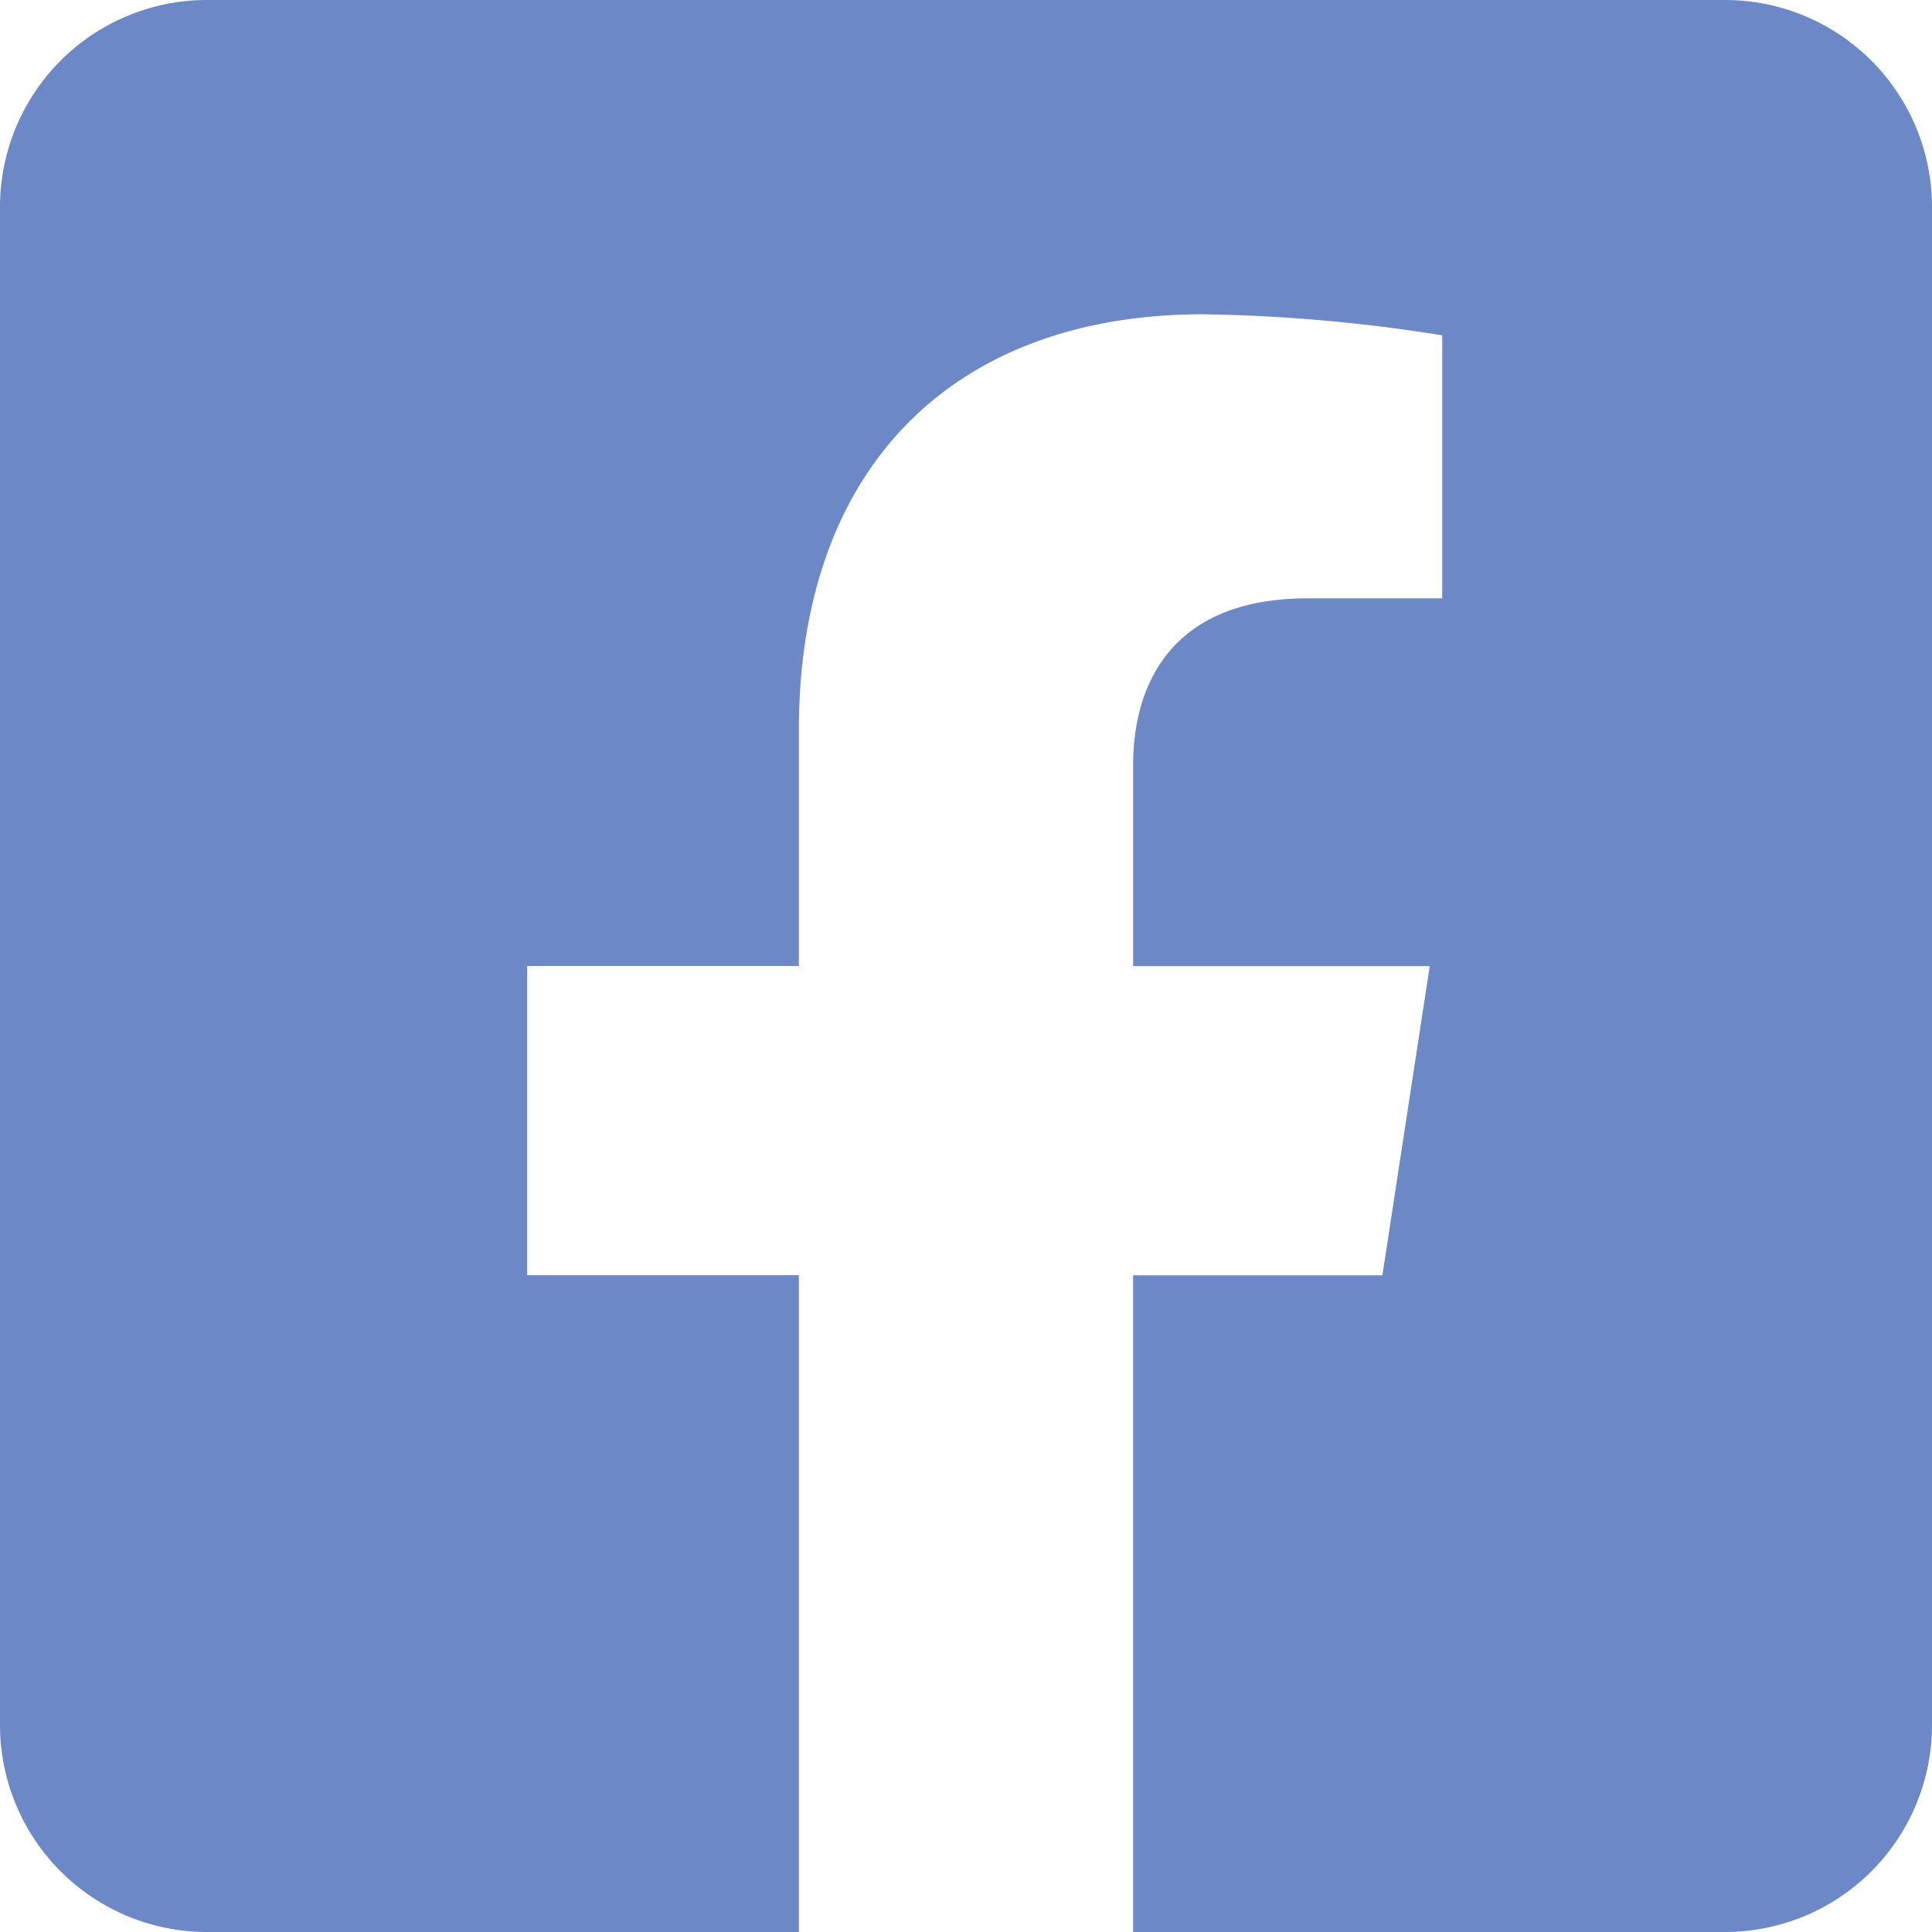
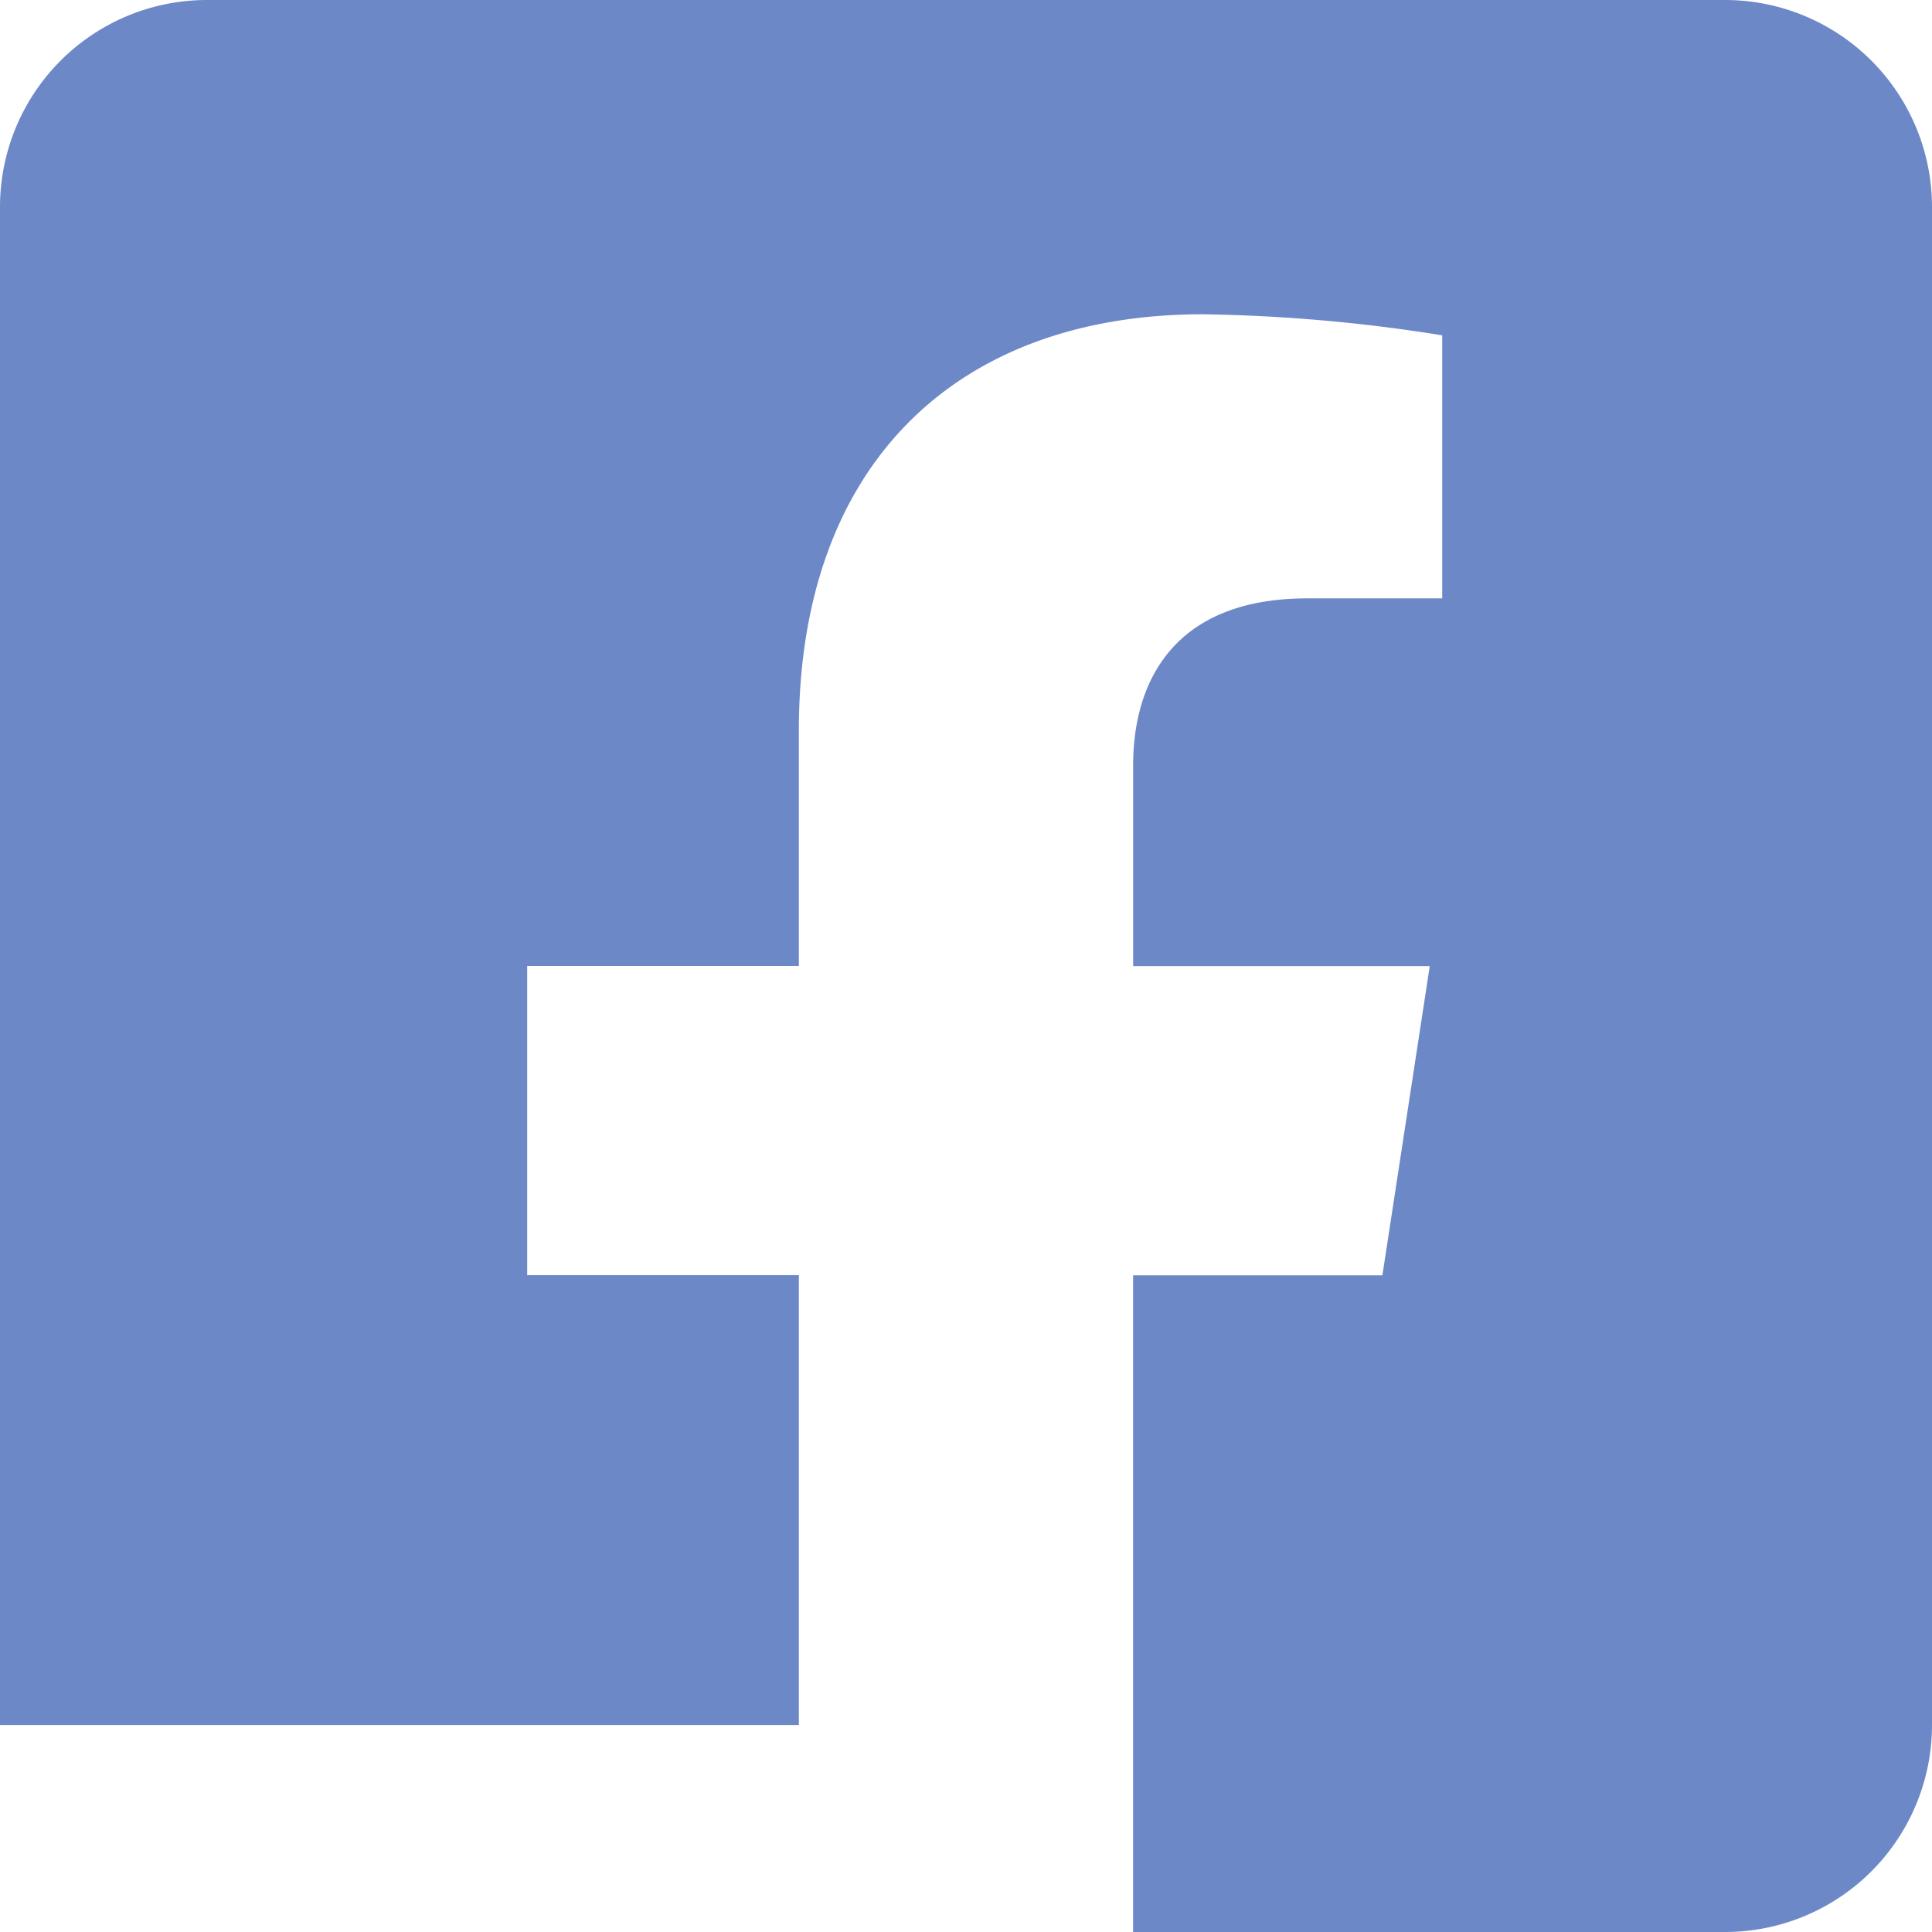
<svg xmlns="http://www.w3.org/2000/svg" width="36.724" height="36.724" viewBox="0 0 36.724 36.724">
-   <path id="Icon_awesome-facebook-square" data-name="Icon awesome-facebook-square" d="M32.789,2.25H3.935A3.935,3.935,0,0,0,0,6.185V35.039a3.935,3.935,0,0,0,3.935,3.935H15.185V26.489H10.021V20.612h5.164V16.133c0-5.095,3.033-7.909,7.678-7.909a31.286,31.286,0,0,1,4.551.4v5H24.852c-2.526,0-3.313,1.567-3.313,3.175v3.816h5.638l-.9,5.877H21.538V38.974H32.789a3.935,3.935,0,0,0,3.935-3.935V6.185A3.935,3.935,0,0,0,32.789,2.25Z" transform="translate(0 -2.25)" fill="#6d88c7" />
+   <path id="Icon_awesome-facebook-square" data-name="Icon awesome-facebook-square" d="M32.789,2.25H3.935A3.935,3.935,0,0,0,0,6.185V35.039H15.185V26.489H10.021V20.612h5.164V16.133c0-5.095,3.033-7.909,7.678-7.909a31.286,31.286,0,0,1,4.551.4v5H24.852c-2.526,0-3.313,1.567-3.313,3.175v3.816h5.638l-.9,5.877H21.538V38.974H32.789a3.935,3.935,0,0,0,3.935-3.935V6.185A3.935,3.935,0,0,0,32.789,2.25Z" transform="translate(0 -2.25)" fill="#6d88c7" />
</svg>